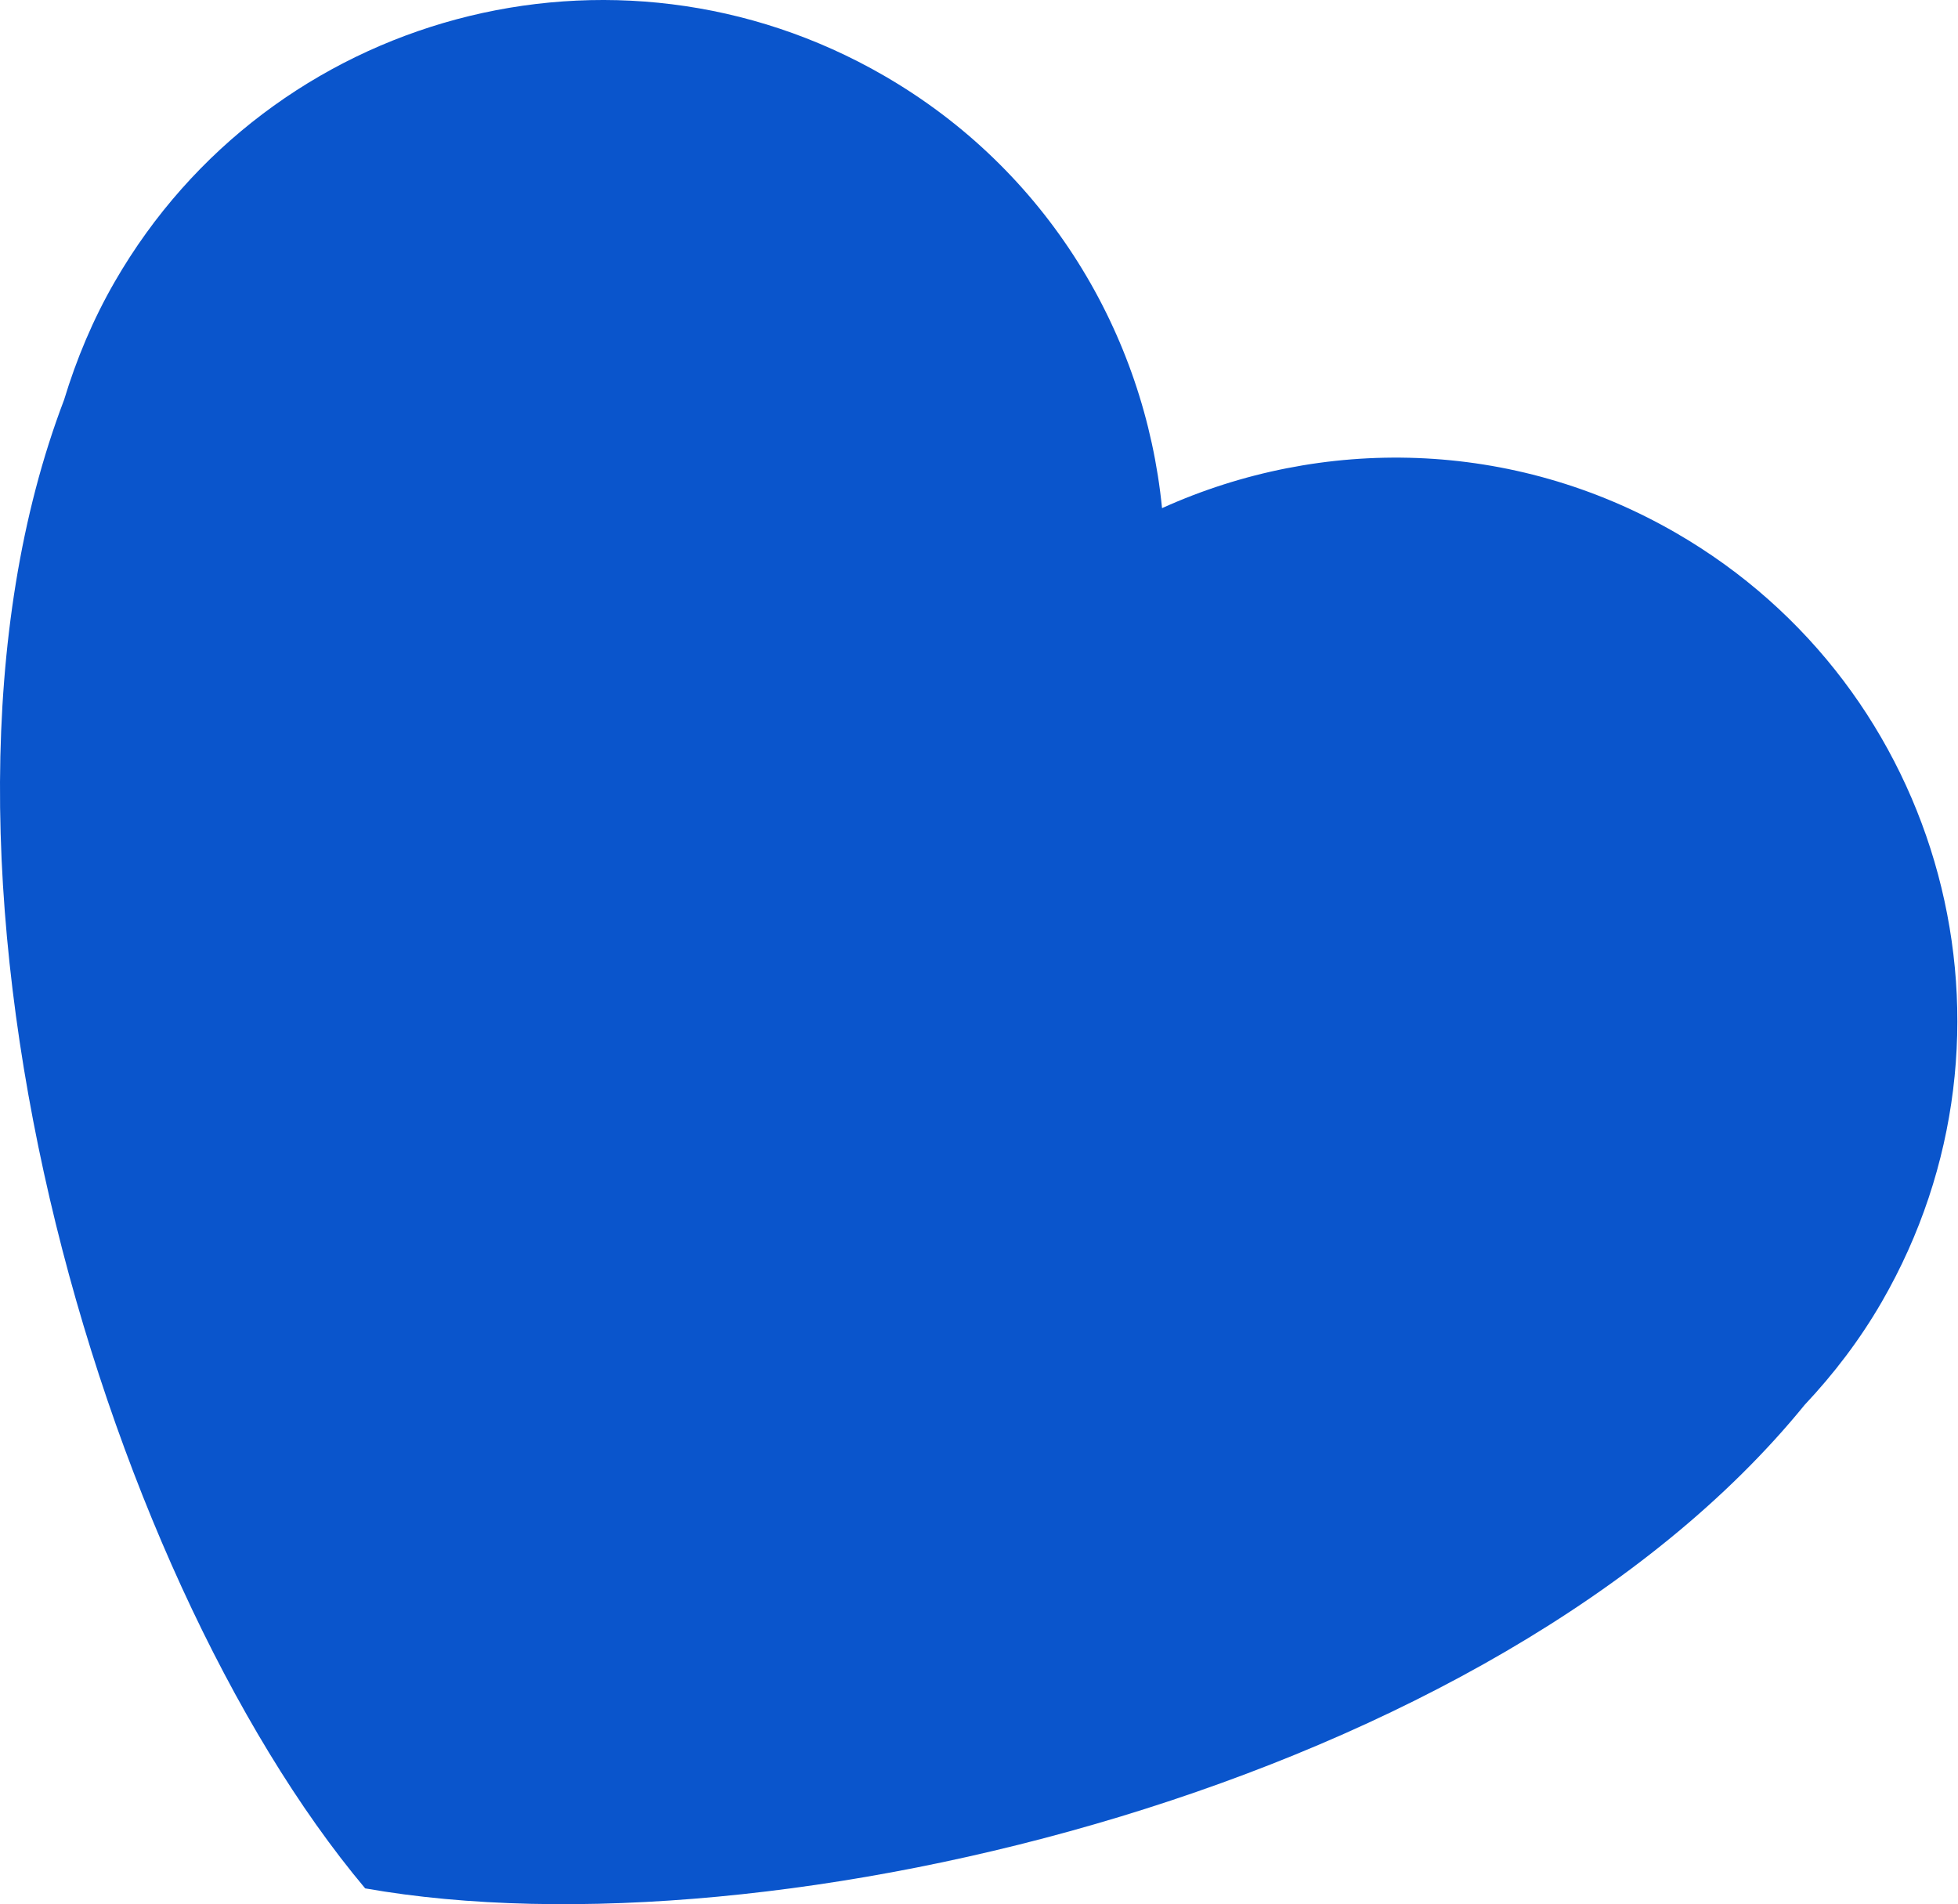
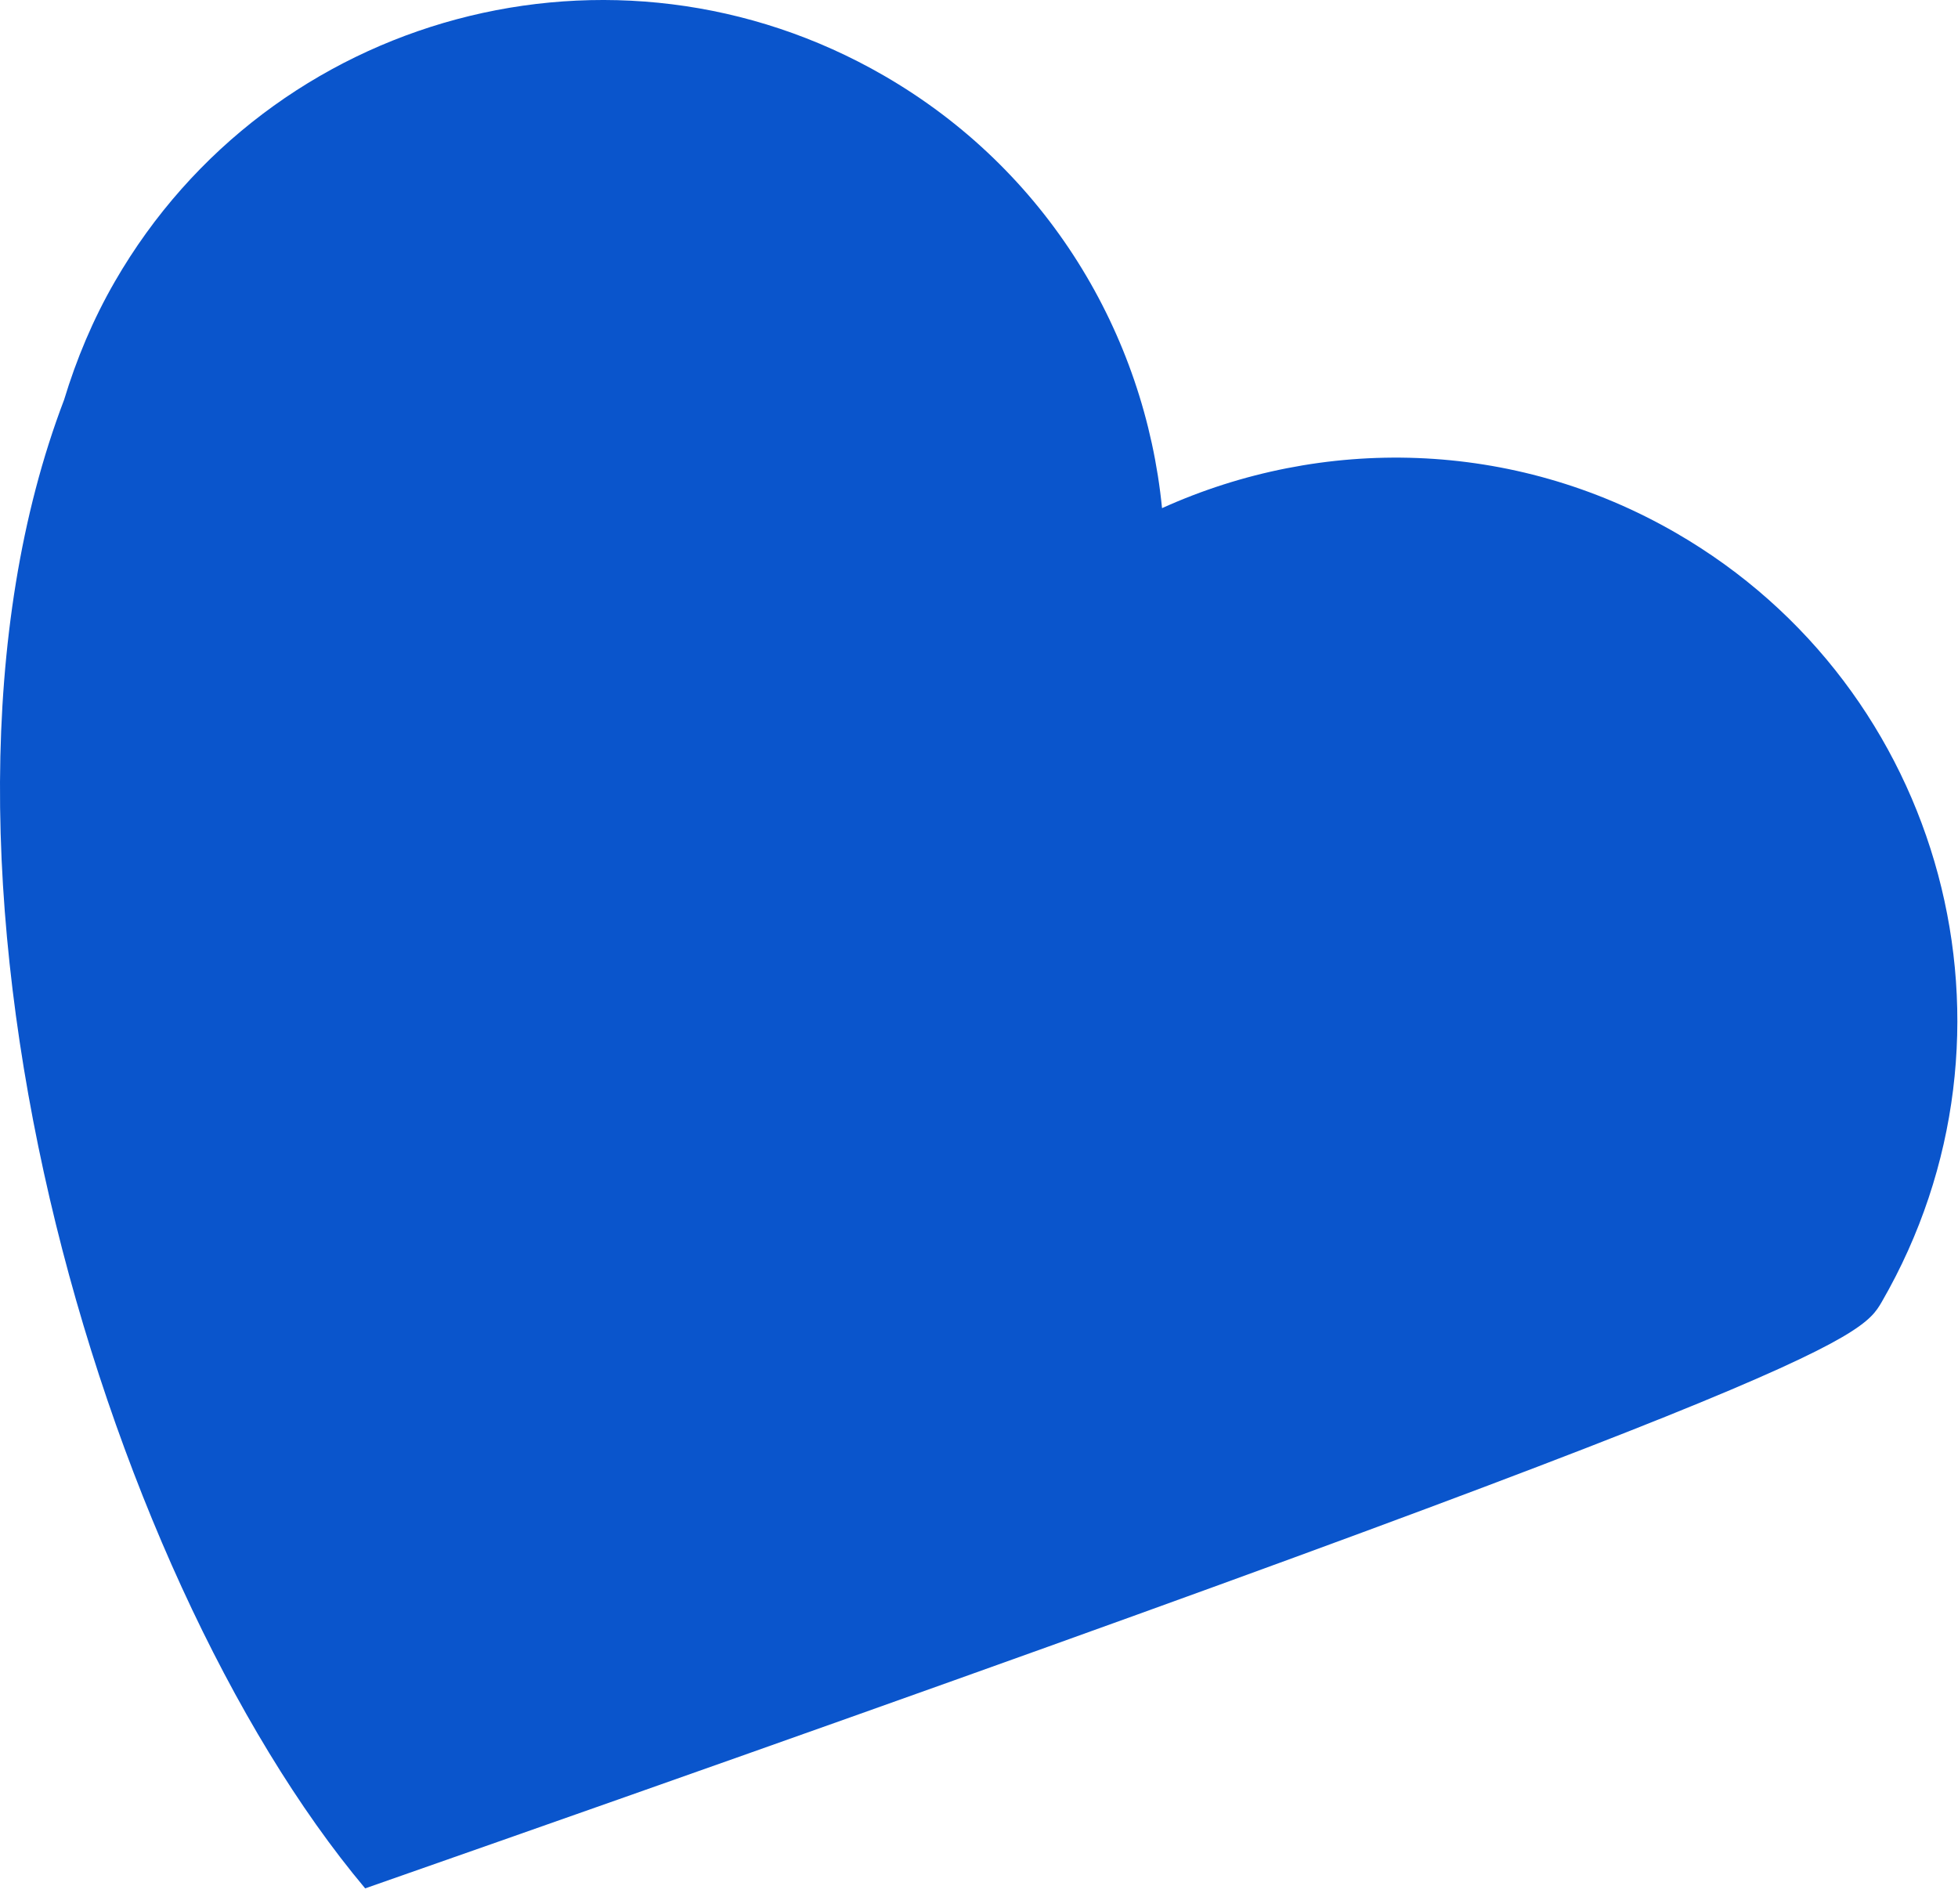
<svg xmlns="http://www.w3.org/2000/svg" width="509" height="495" viewBox="0 0 509 495" fill="none">
-   <path d="M489.204 338.394C529.611 268.407 505.632 178.917 435.658 138.517C393.178 113.991 343.586 113.32 302.081 132.094C297.587 86.762 272.209 44.15 229.742 19.631C159.755 -20.776 70.272 3.19 29.857 73.19C24.134 83.104 19.846 93.436 16.658 103.941C-28.865 223.419 26.095 408.925 94.929 490.89C200.318 509.513 388.463 464.364 469.14 365.198C476.669 357.2 483.473 348.321 489.204 338.394Z" fill="#0A55CC" />
+   <path d="M489.204 338.394C529.611 268.407 505.632 178.917 435.658 138.517C393.178 113.991 343.586 113.32 302.081 132.094C297.587 86.762 272.209 44.15 229.742 19.631C159.755 -20.776 70.272 3.19 29.857 73.19C24.134 83.104 19.846 93.436 16.658 103.941C-28.865 223.419 26.095 408.925 94.929 490.89C476.669 357.2 483.473 348.321 489.204 338.394Z" fill="#0A55CC" />
</svg>